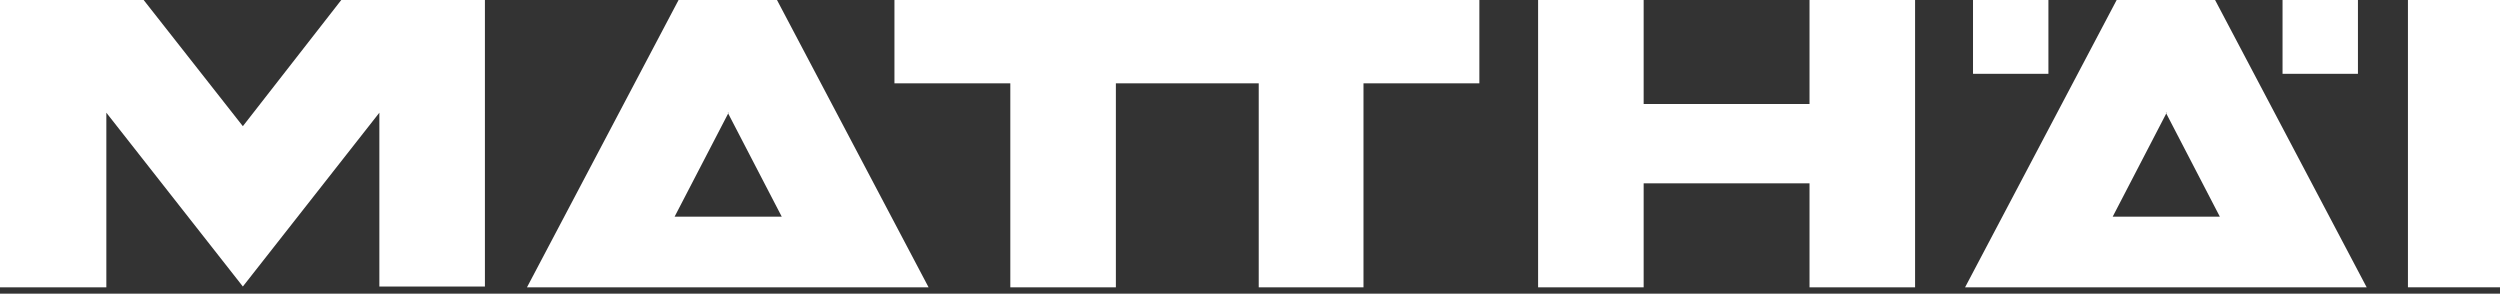
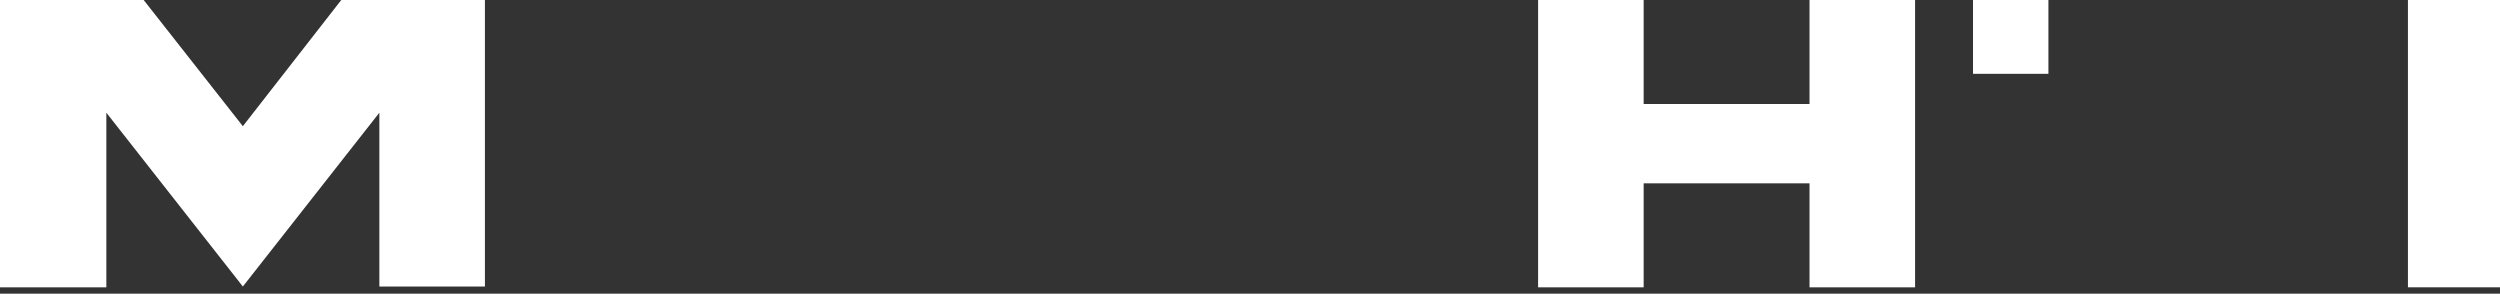
<svg xmlns="http://www.w3.org/2000/svg" id="Ebene_1" version="1.1" viewBox="0 0 315 37">
  <rect x="0" y="0" width="315" height="37" fill="#333333" stroke="none" />
  <defs>
    <style>
      .st0 {
        fill: #fff;
        fill-rule: evenodd;
      }
    </style>
  </defs>
  <path class="st0" d="M43,0l-12.4,15.9L18.1,0H0v36.2s13.4,0,13.4,0V14.2l17.2,21.9,17.2-21.9v21.9h13.3V0h-18.1Z" />
  <path class="st0" d="M248.6,9.3h9.5V0h-9.5v9.3Z" />
-   <path class="st0" d="M287.6,9.3h9.5V0h-9.5v9.3Z" />
  <path class="st0" d="M303.4,36.2h11.6V0h-11.6v36.2Z" />
-   <path class="st0" d="M85.5,0l-19.1,36.2h50.6L97.9,0h-12.4ZM91.7,14.2l6.8,13.1h-13.5l6.8-13.1h0Z" />
  <path class="st0" d="M228,0v13.1h-20.9V0h-13.3v36.2s13.3,0,13.3,0v-13.1h20.9v13.1h13.3V0s-13.3,0-13.3,0Z" />
-   <path class="st0" d="M112.7,0v10.5h14.6v25.7s13.3,0,13.3,0V10.5h18v25.7h13.2V10.5h14.6V0h-73.7Z" />
-   <path class="st0" d="M266.7,0l-19.1,36.2h50.6L279.1,0h-12.4ZM272.9,14.2l6.8,13.1h-13.5l6.8-13.1h0Z" />
</svg>